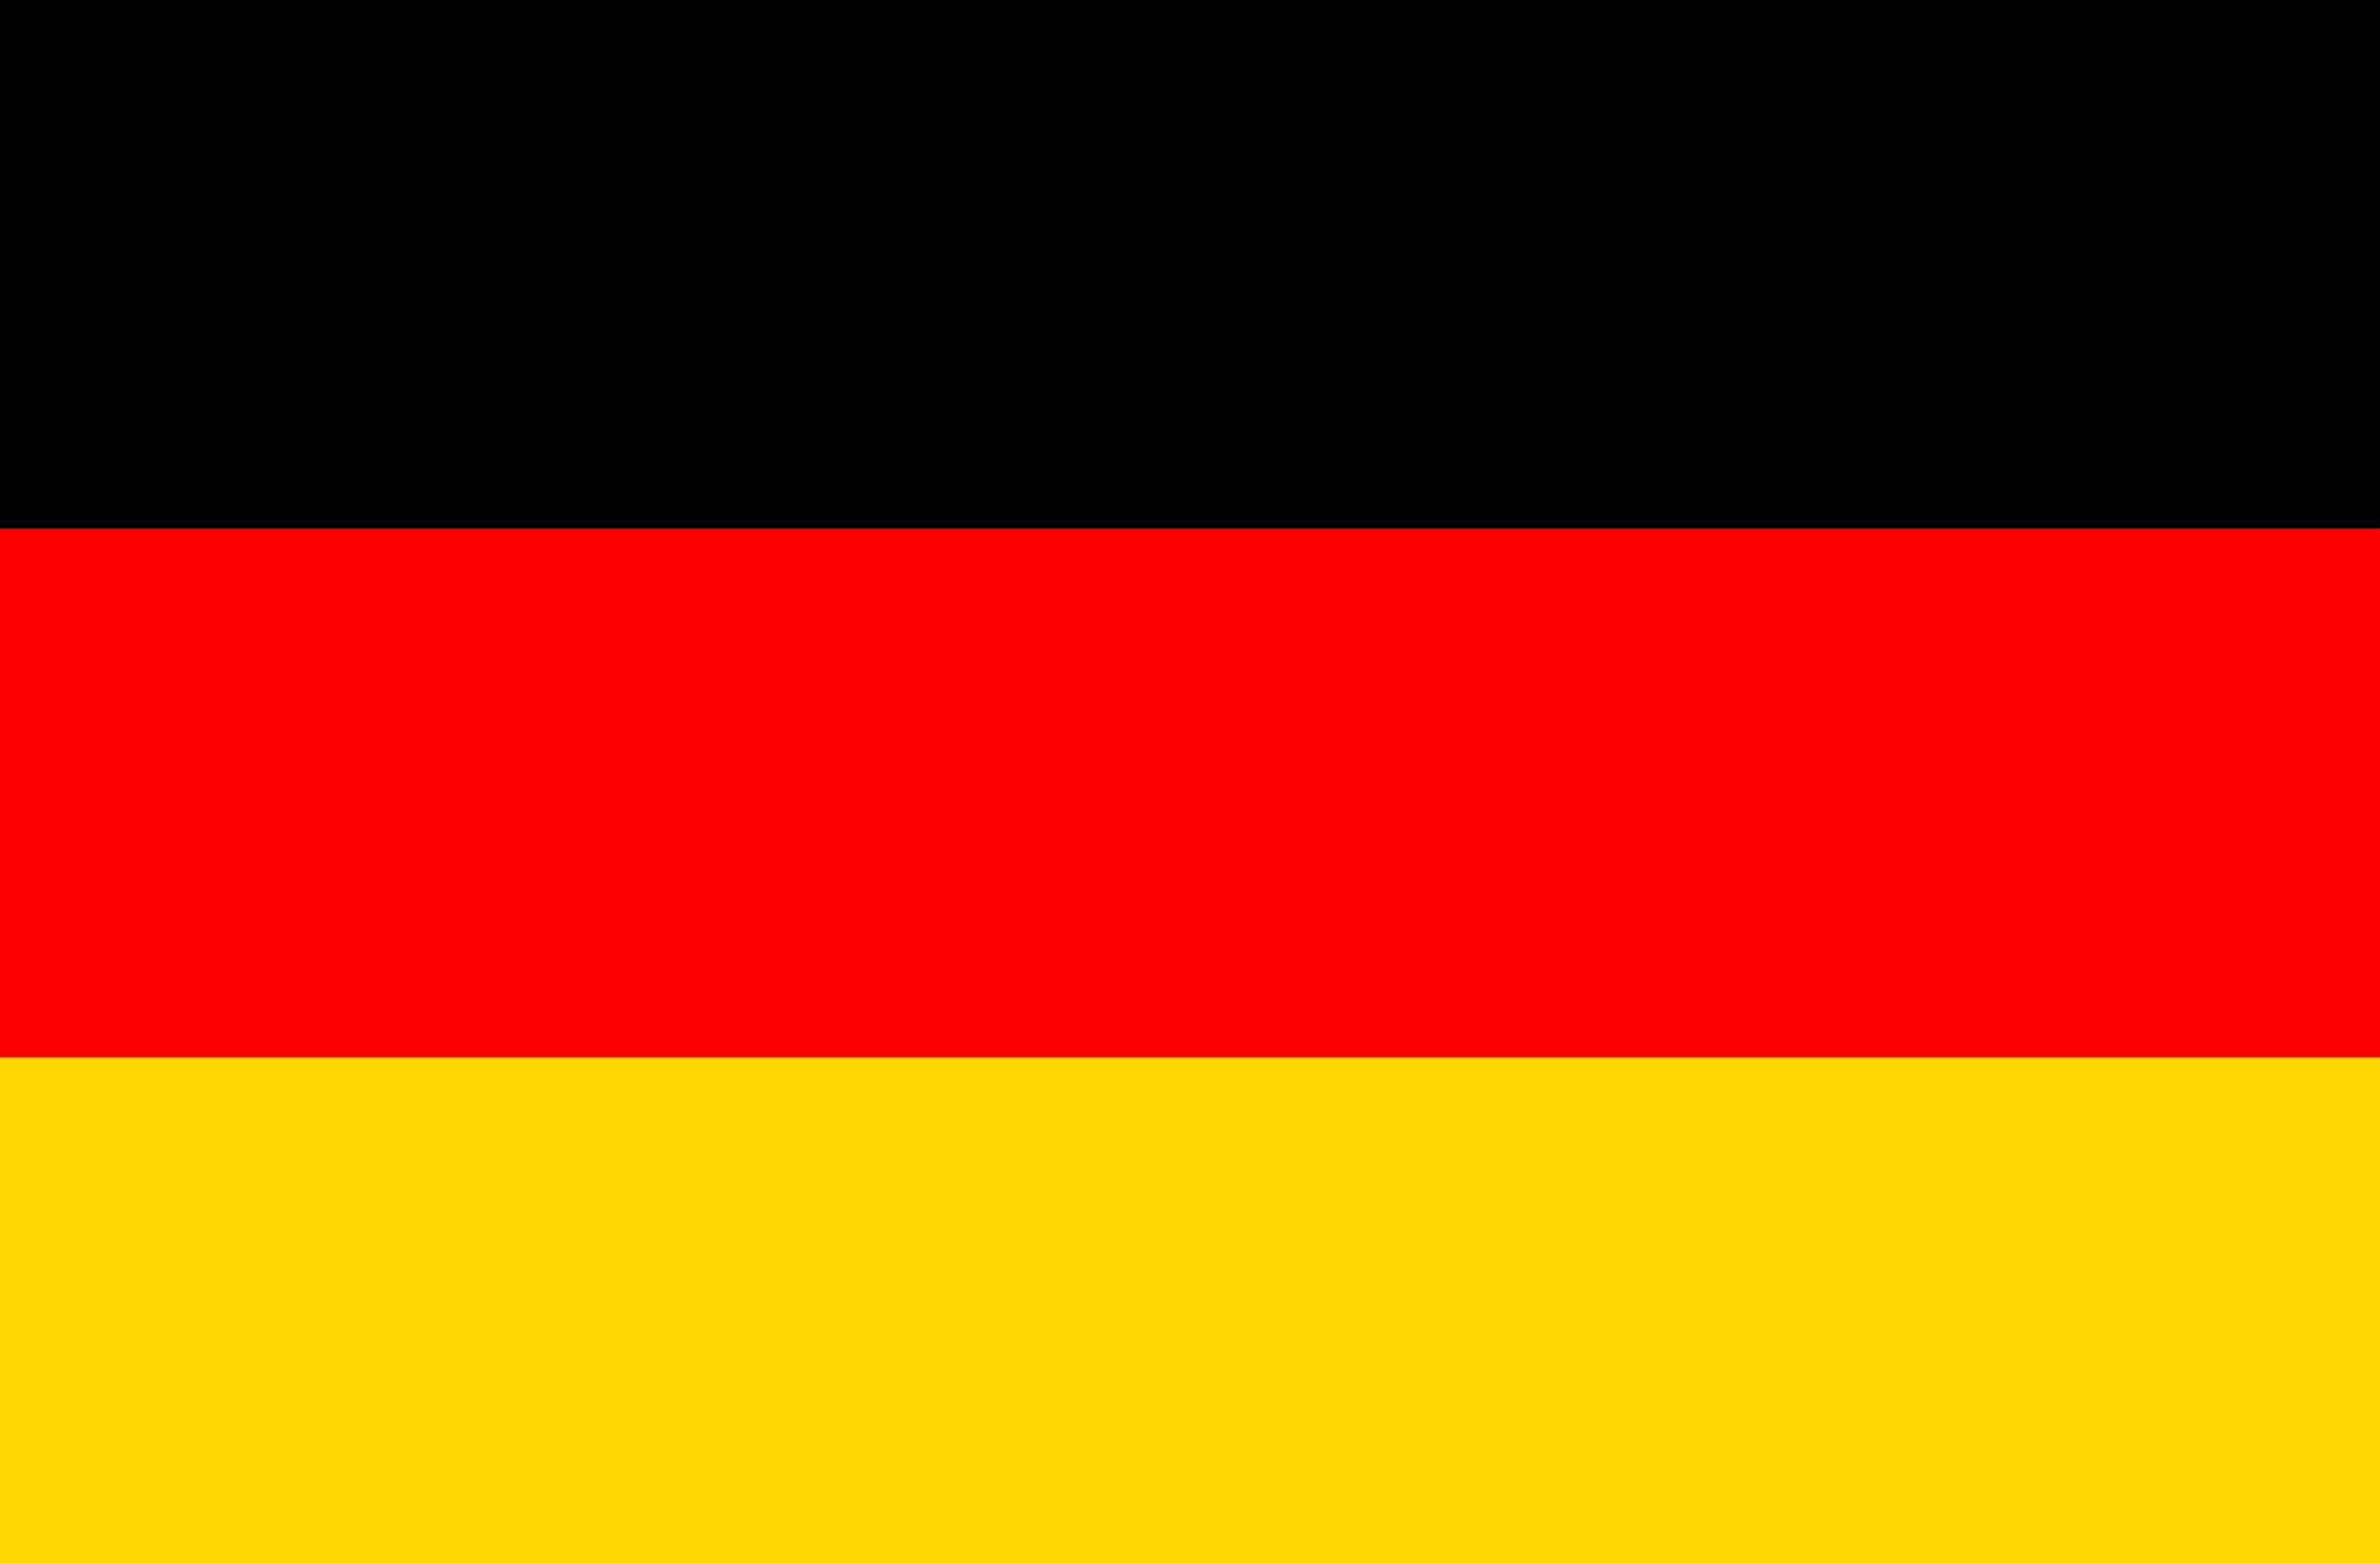
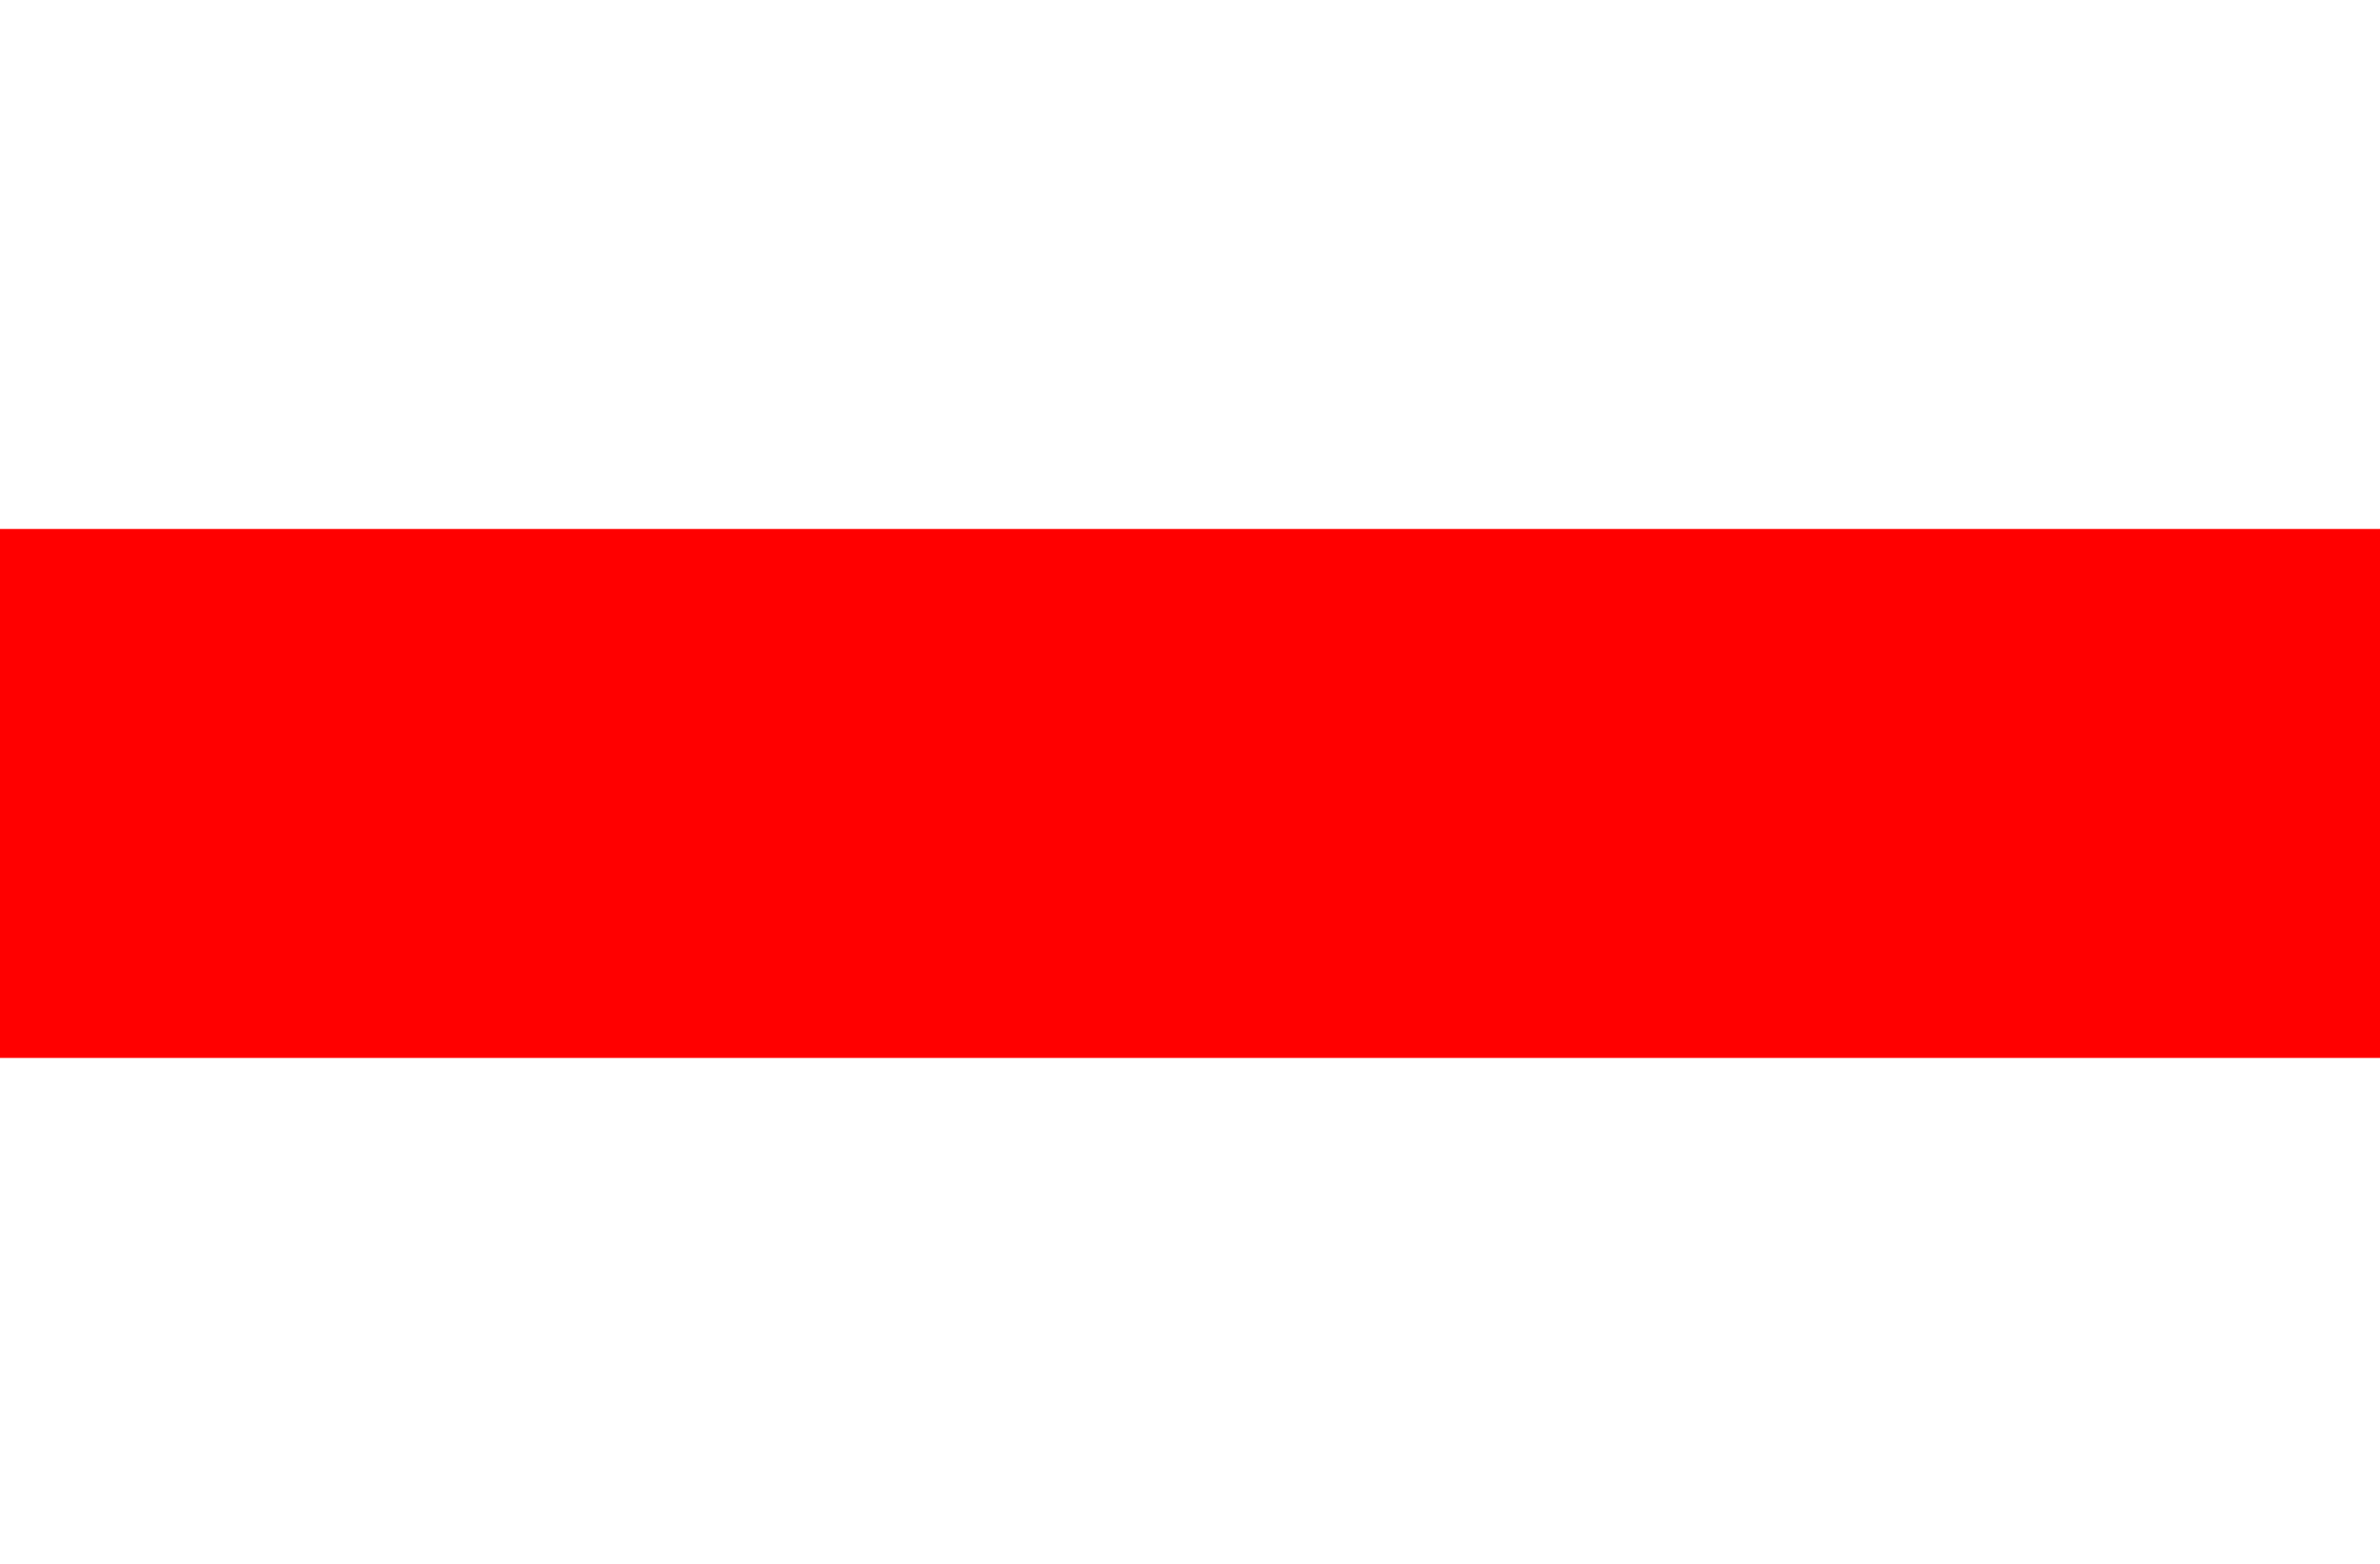
<svg xmlns="http://www.w3.org/2000/svg" id="_ÎÓÈ_1" data-name="—ÎÓÈ 1" viewBox="0 0 42.11 27.67">
  <rect y="9.36" width="42.11" height="9.36" fill="red" />
-   <rect width="42.11" height="9.36" />
-   <rect y="18.71" width="42.11" height="9.36" fill="#fed700" />
</svg>